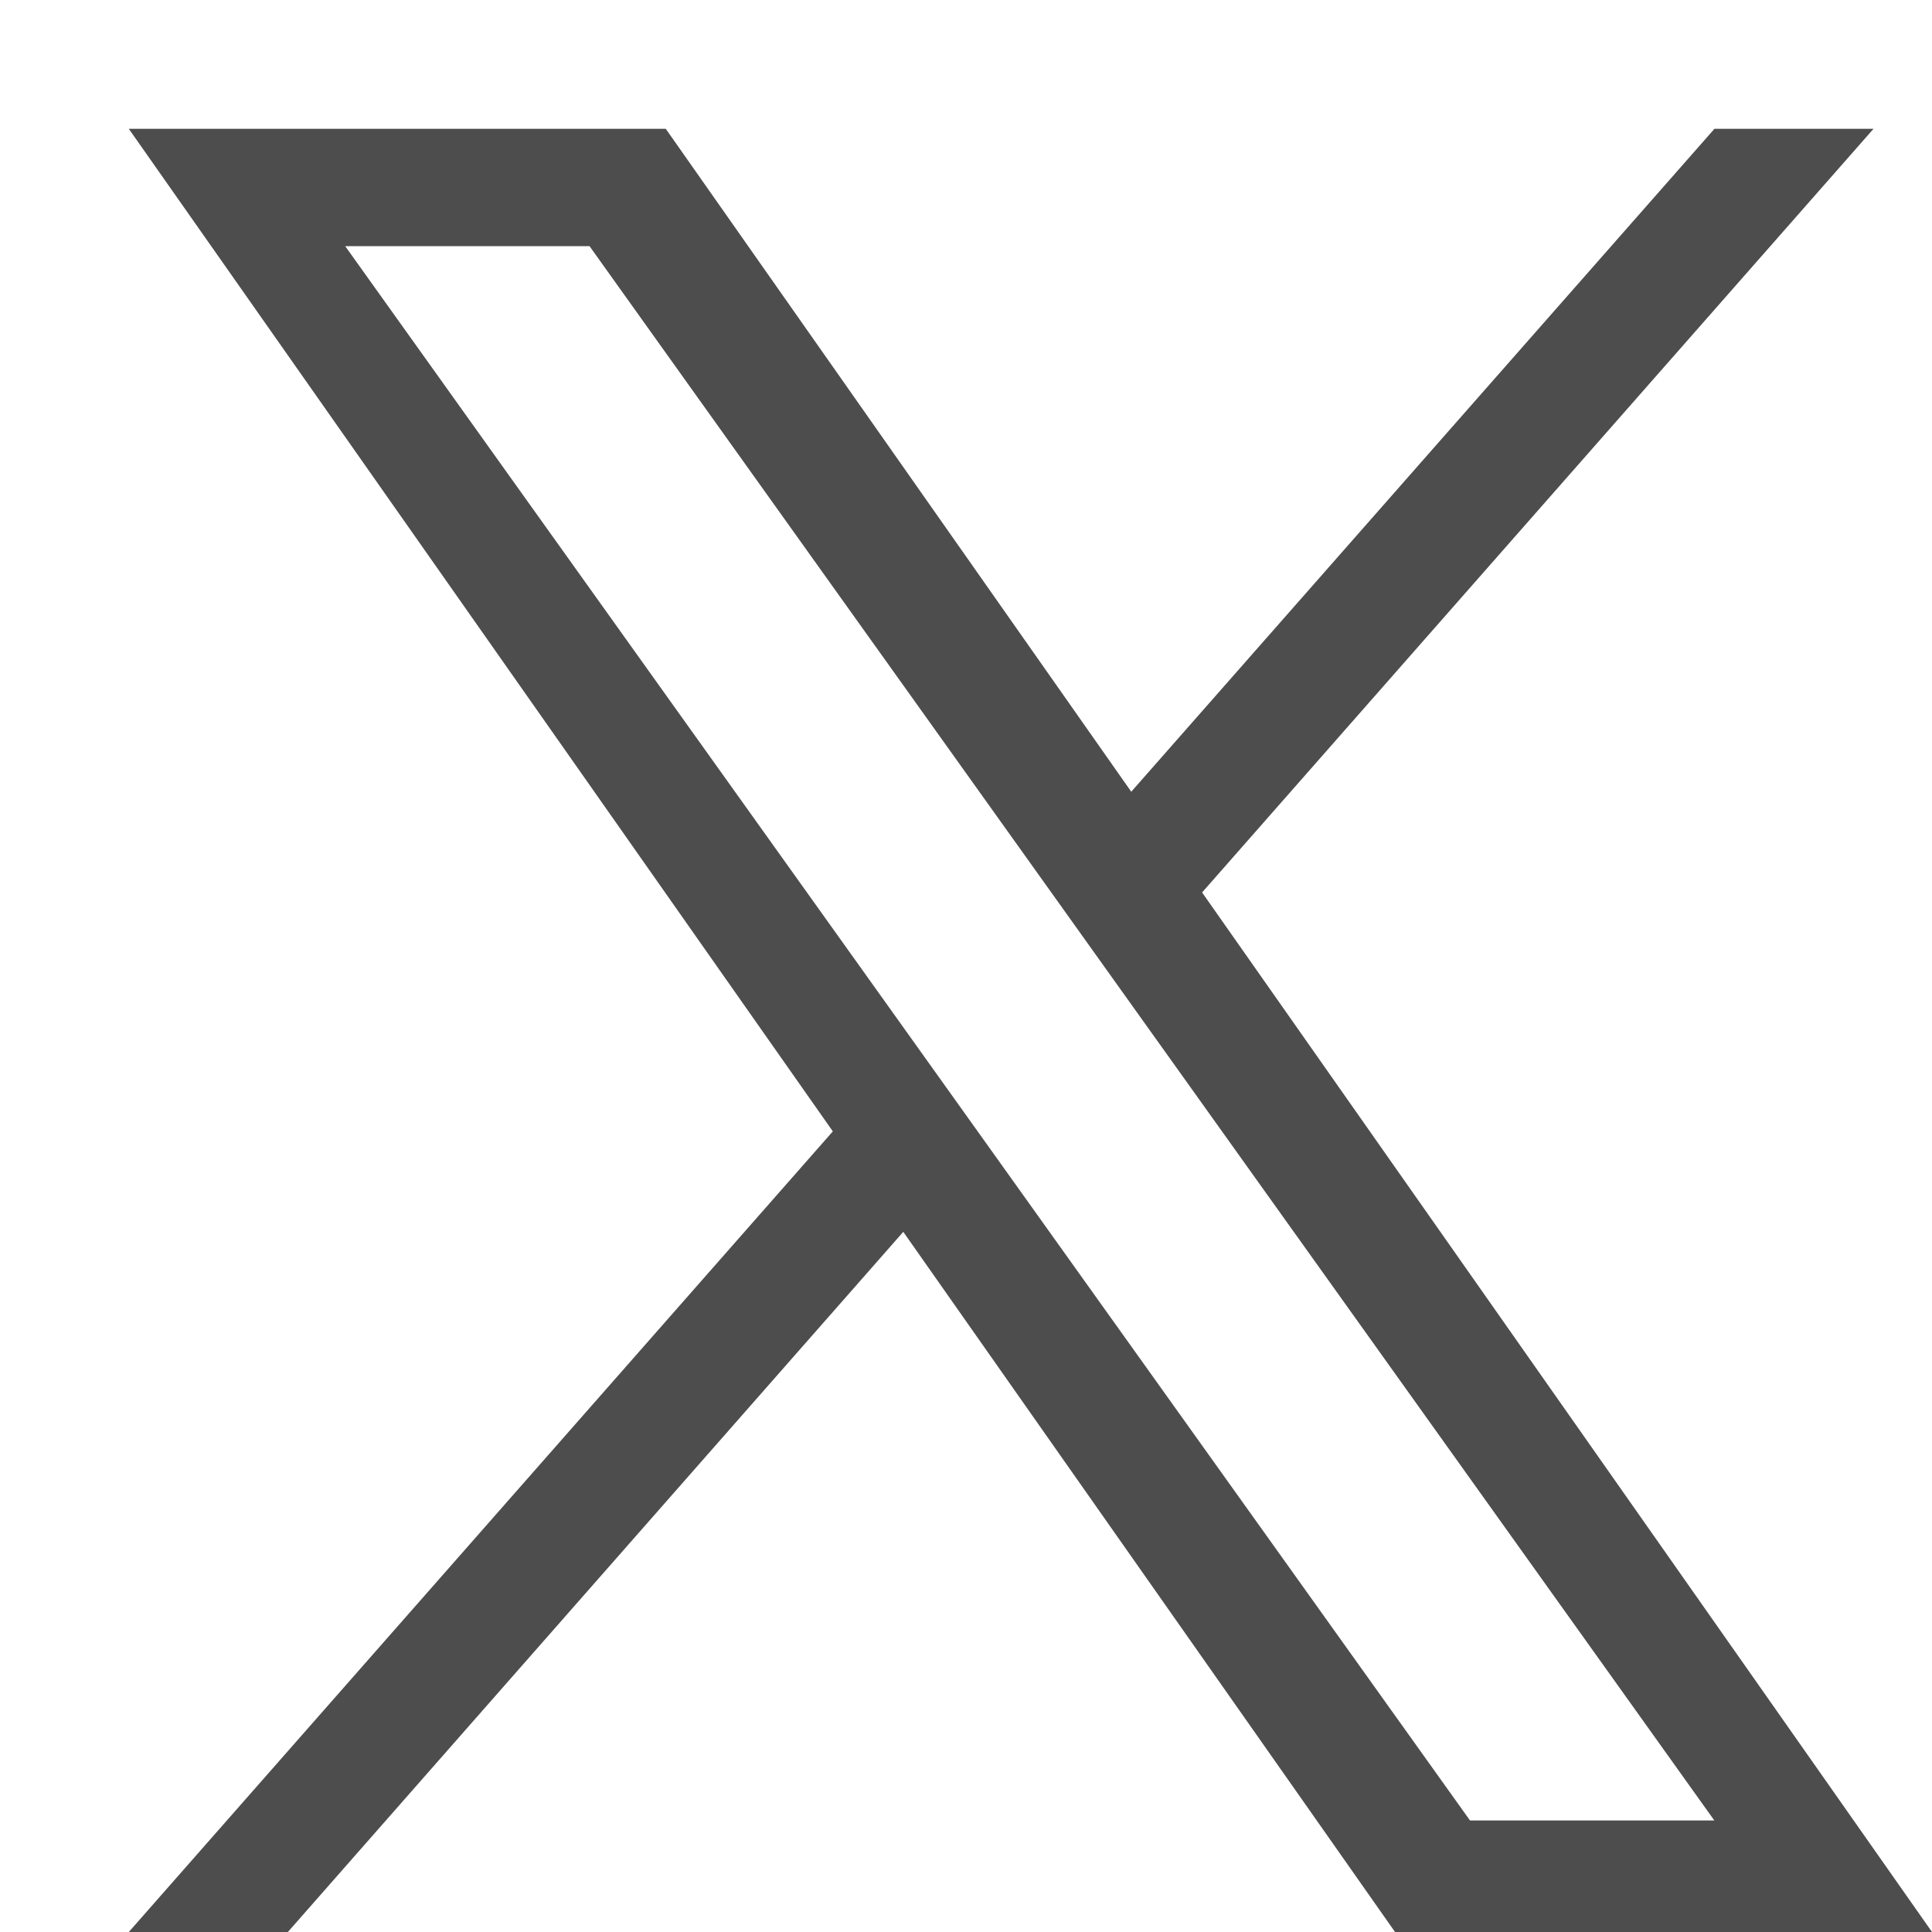
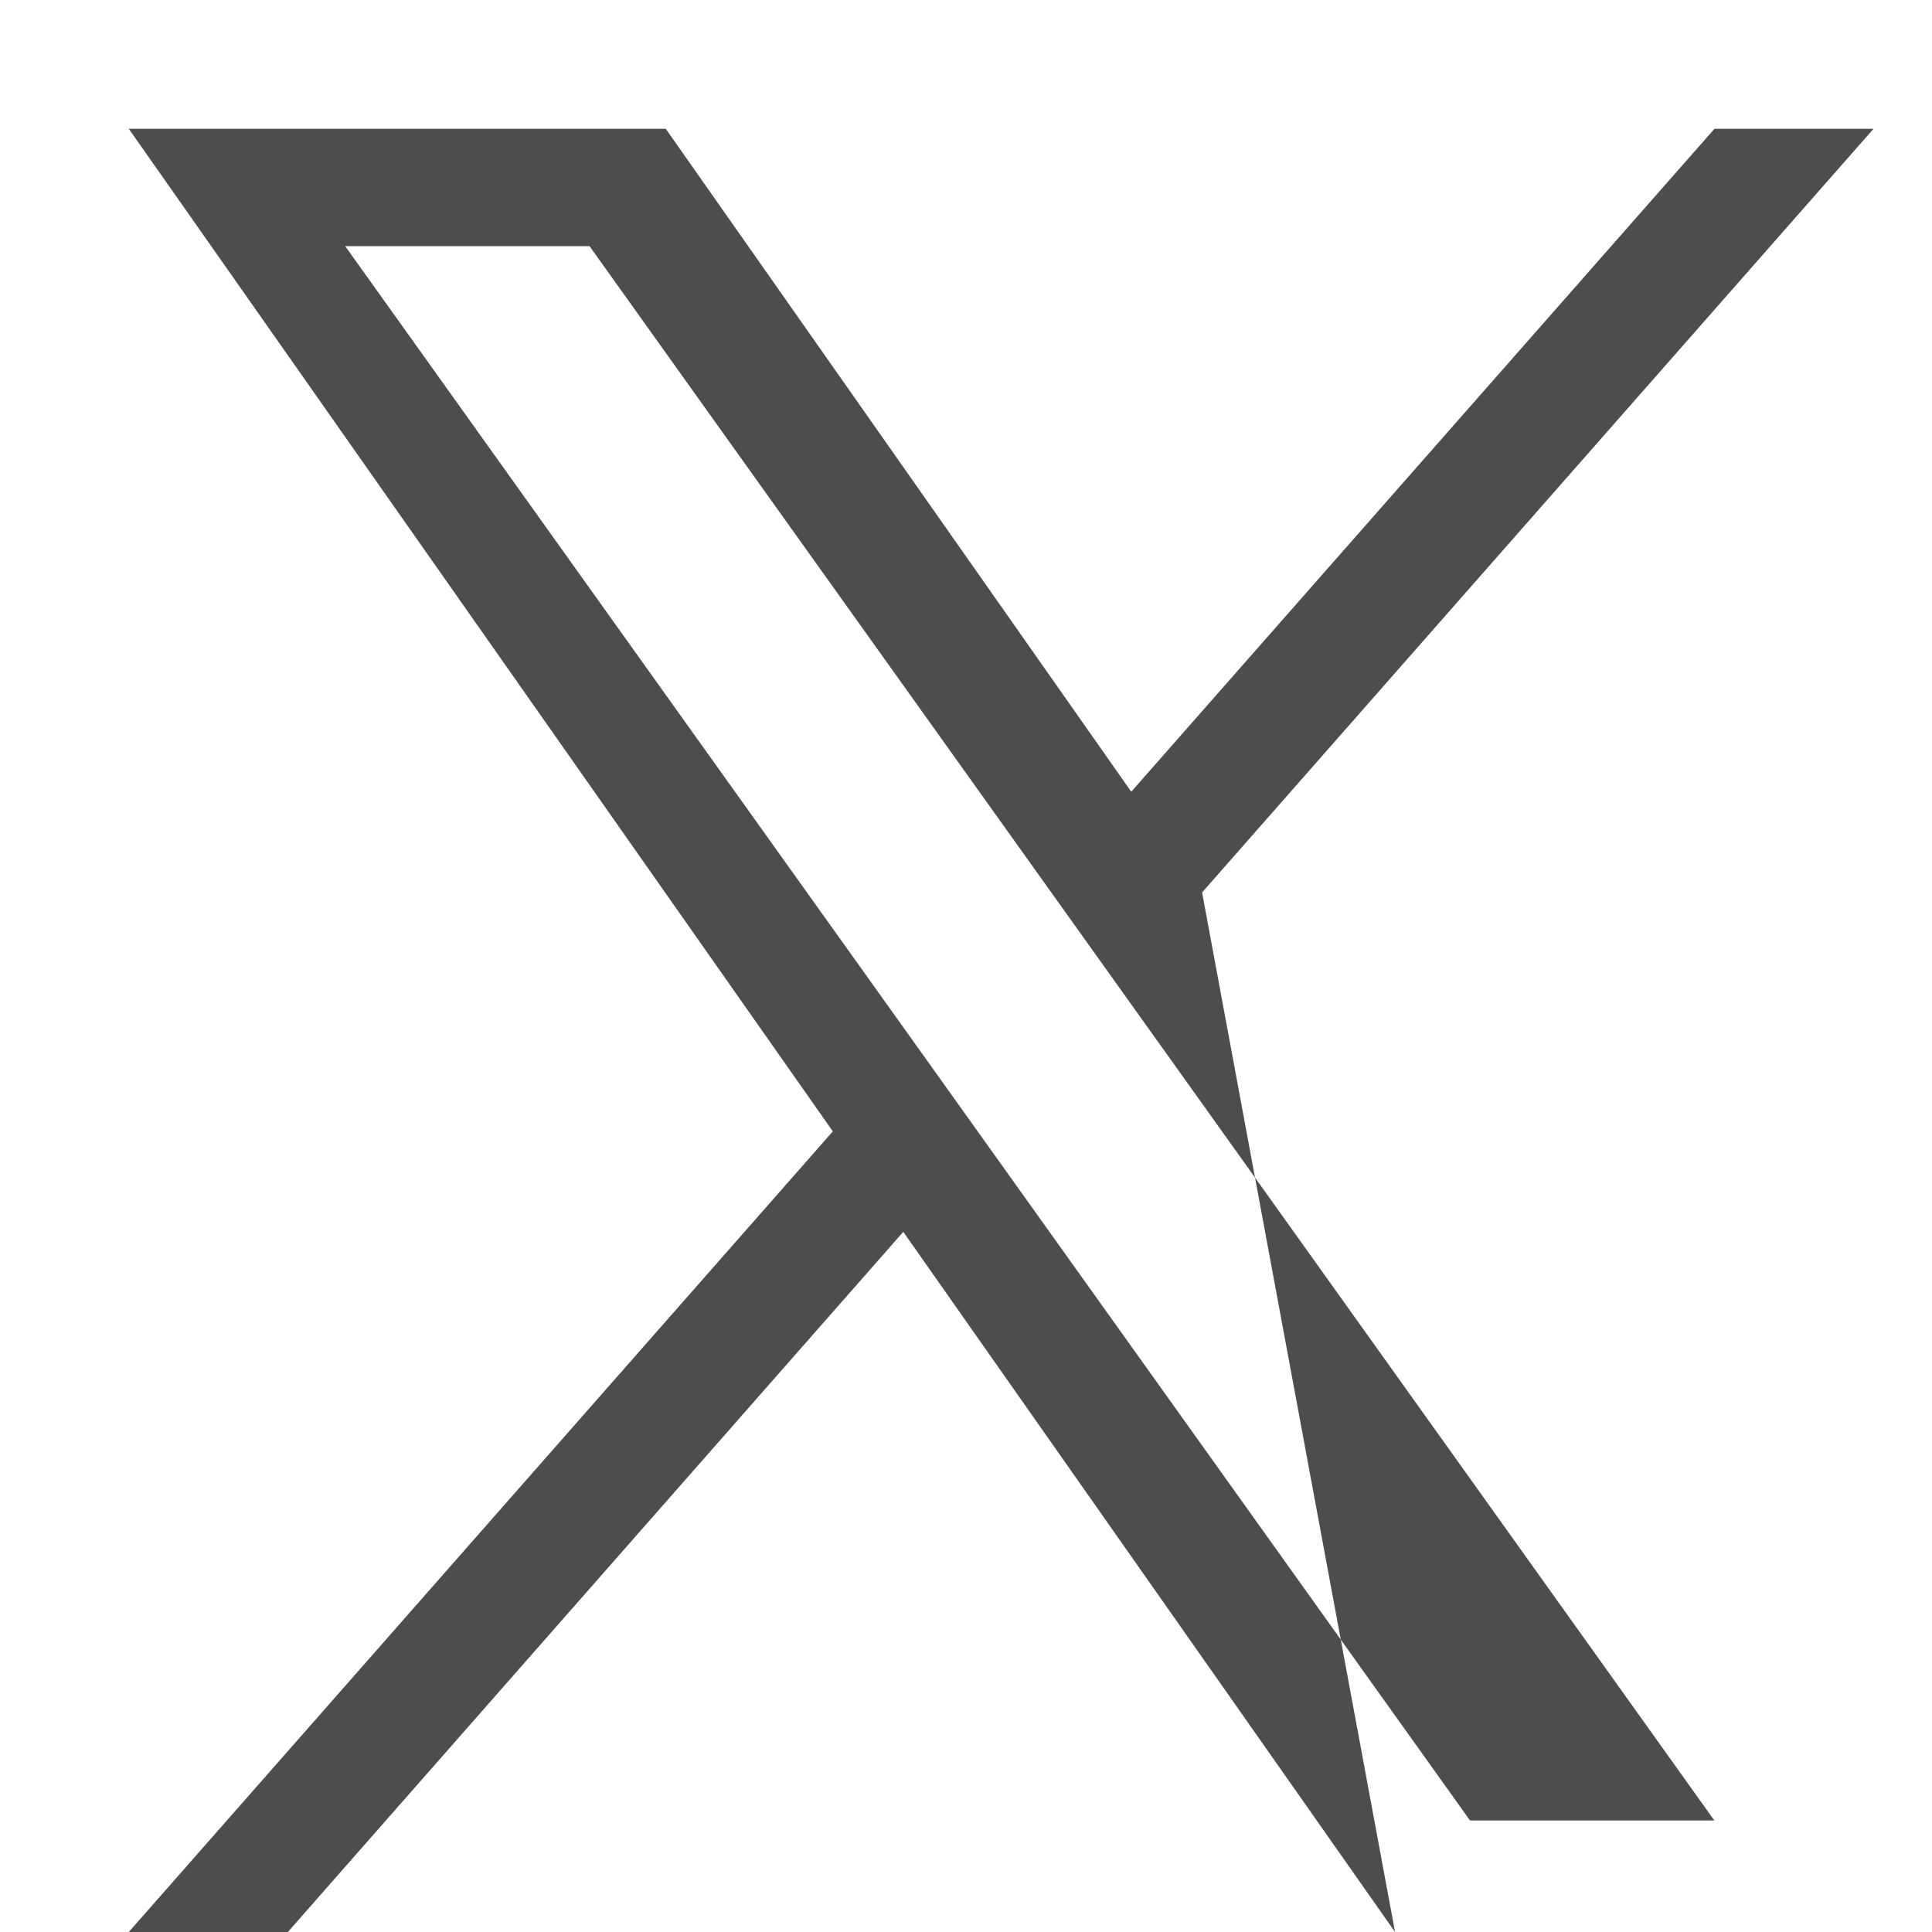
<svg xmlns="http://www.w3.org/2000/svg" width="15" height="15" viewBox="0 0 15 15" fill="none">
  <g id="X">
-     <path id="Vector" d="M9.333 6.929L14.546 1H13.311L8.783 6.147L5.169 1H1L6.466 8.784L1 15H2.235L7.013 9.564L10.831 15H15M2.68 1.911H4.577L13.31 14.134H11.413" fill="#4D4D4D" />
+     <path id="Vector" d="M9.333 6.929L14.546 1H13.311L8.783 6.147L5.169 1H1L6.466 8.784L1 15H2.235L7.013 9.564L10.831 15M2.68 1.911H4.577L13.31 14.134H11.413" fill="#4D4D4D" />
  </g>
</svg>